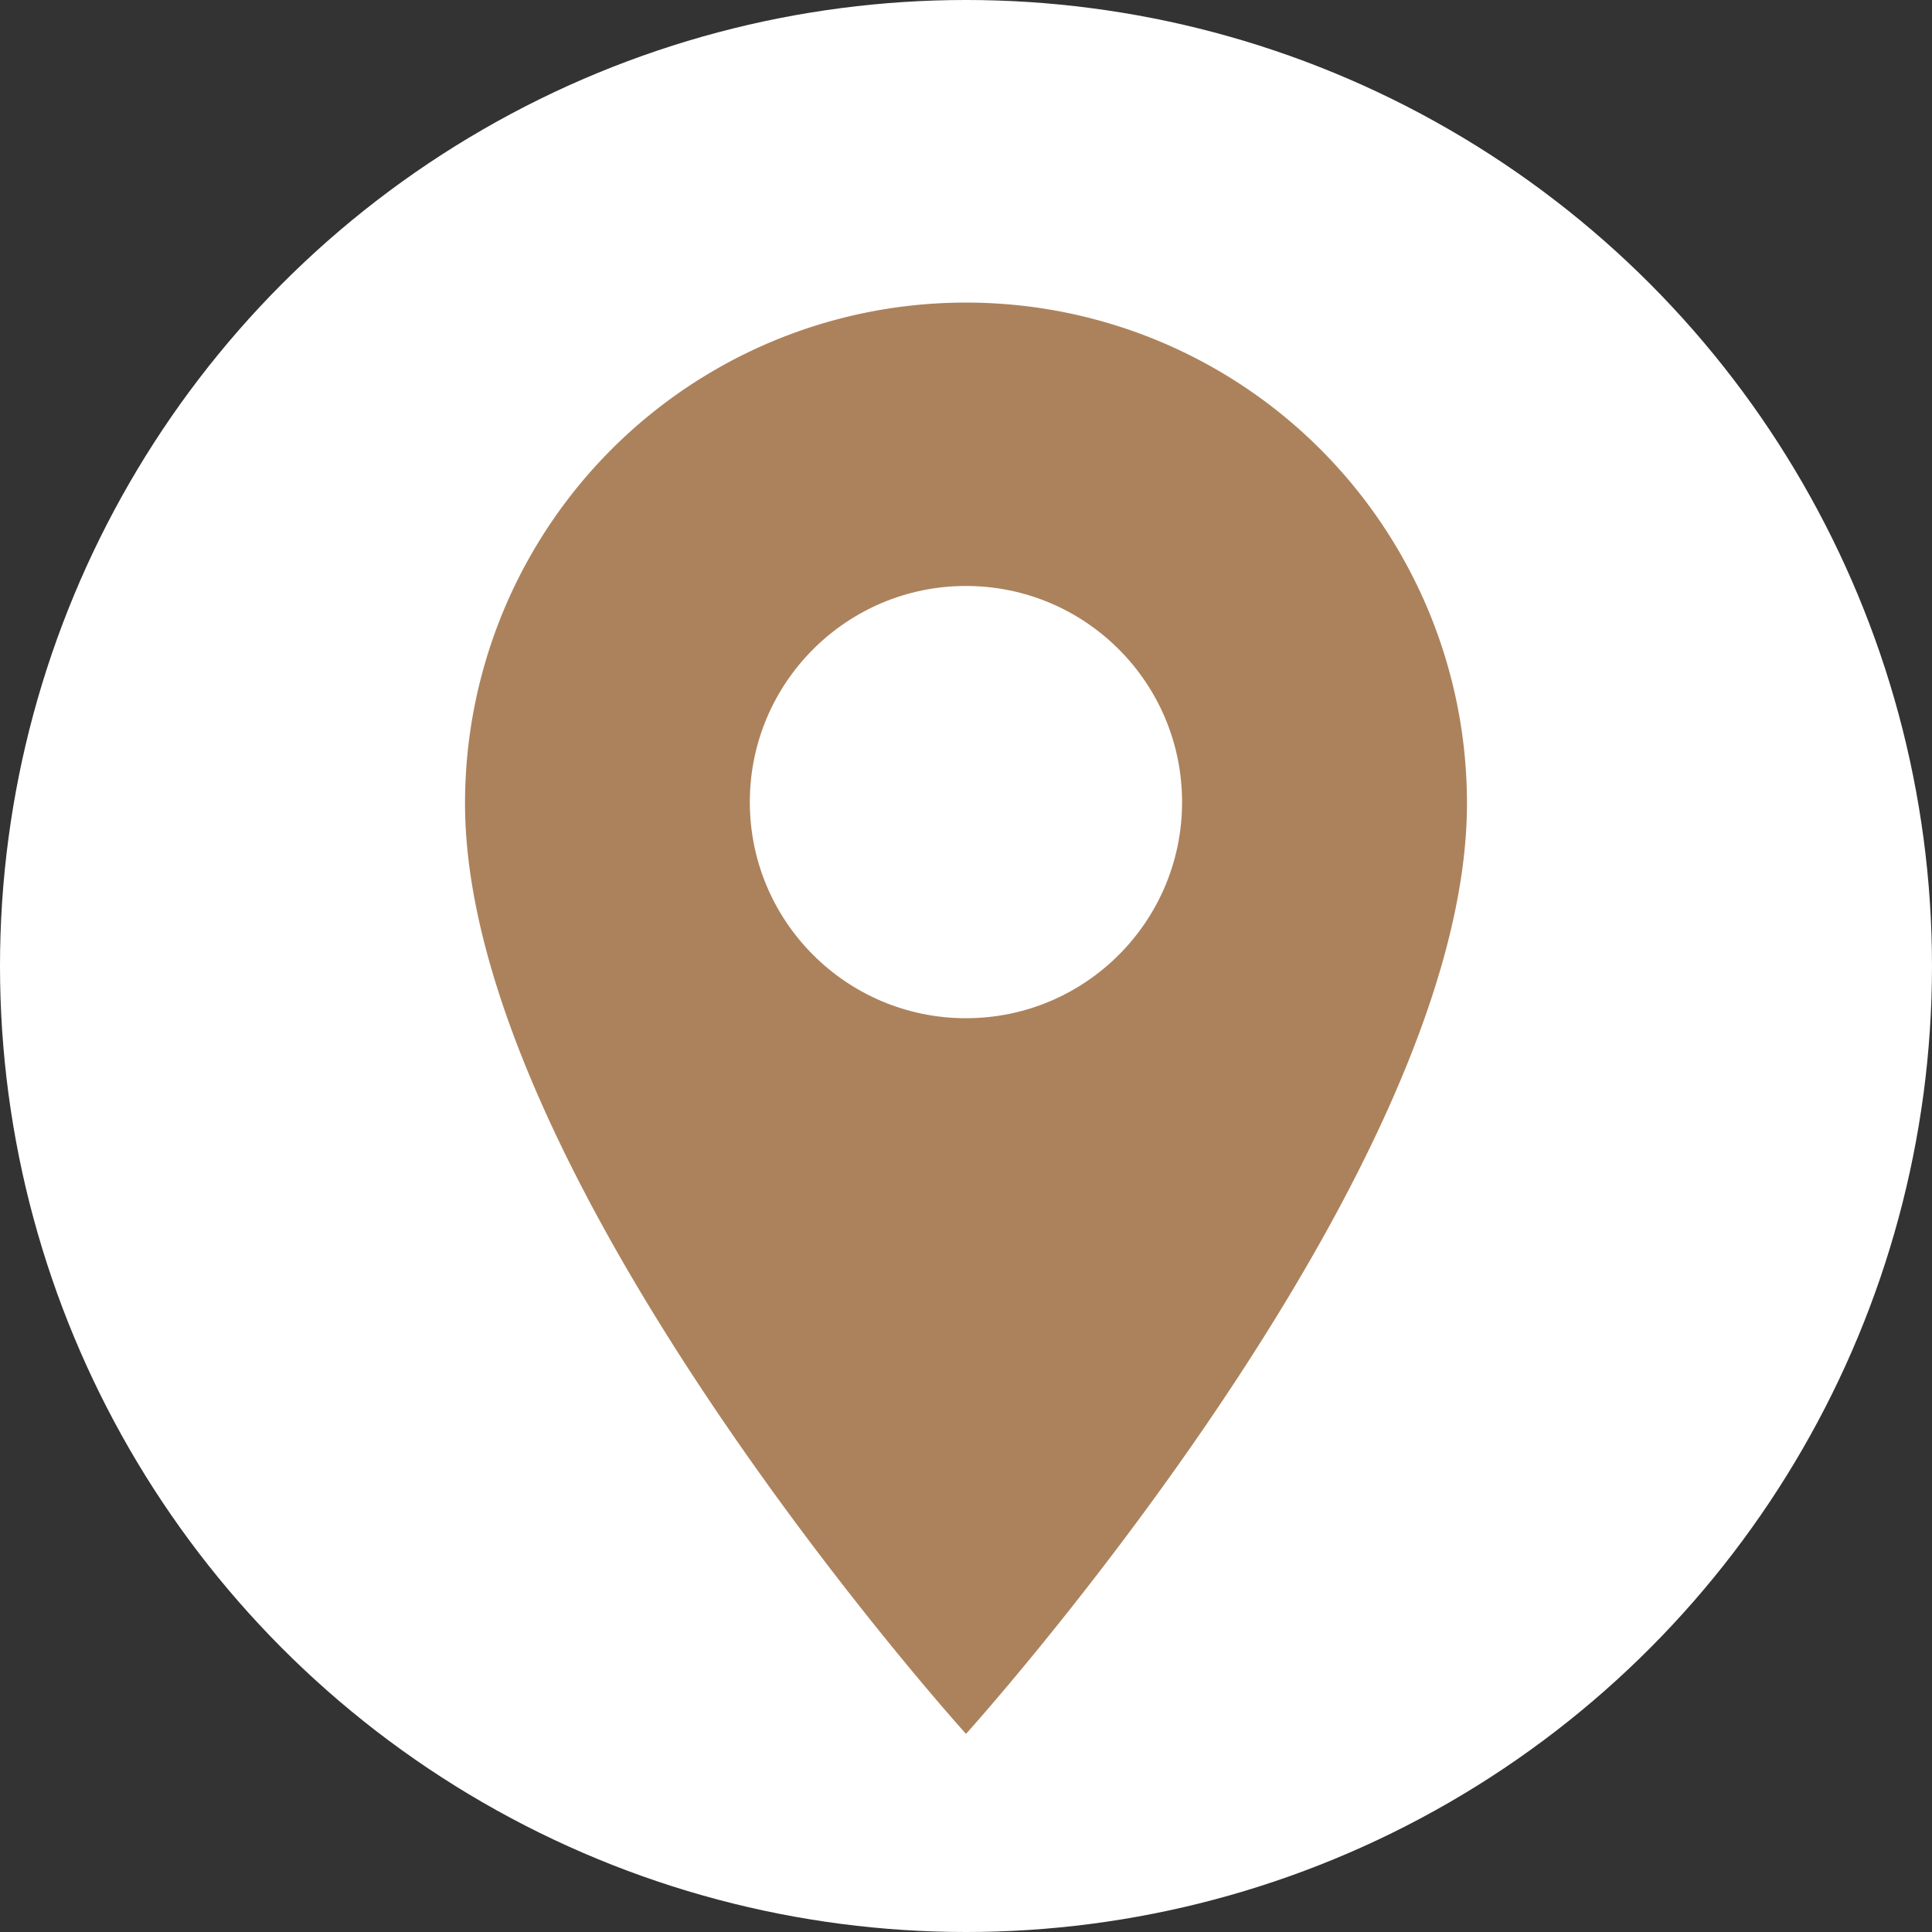
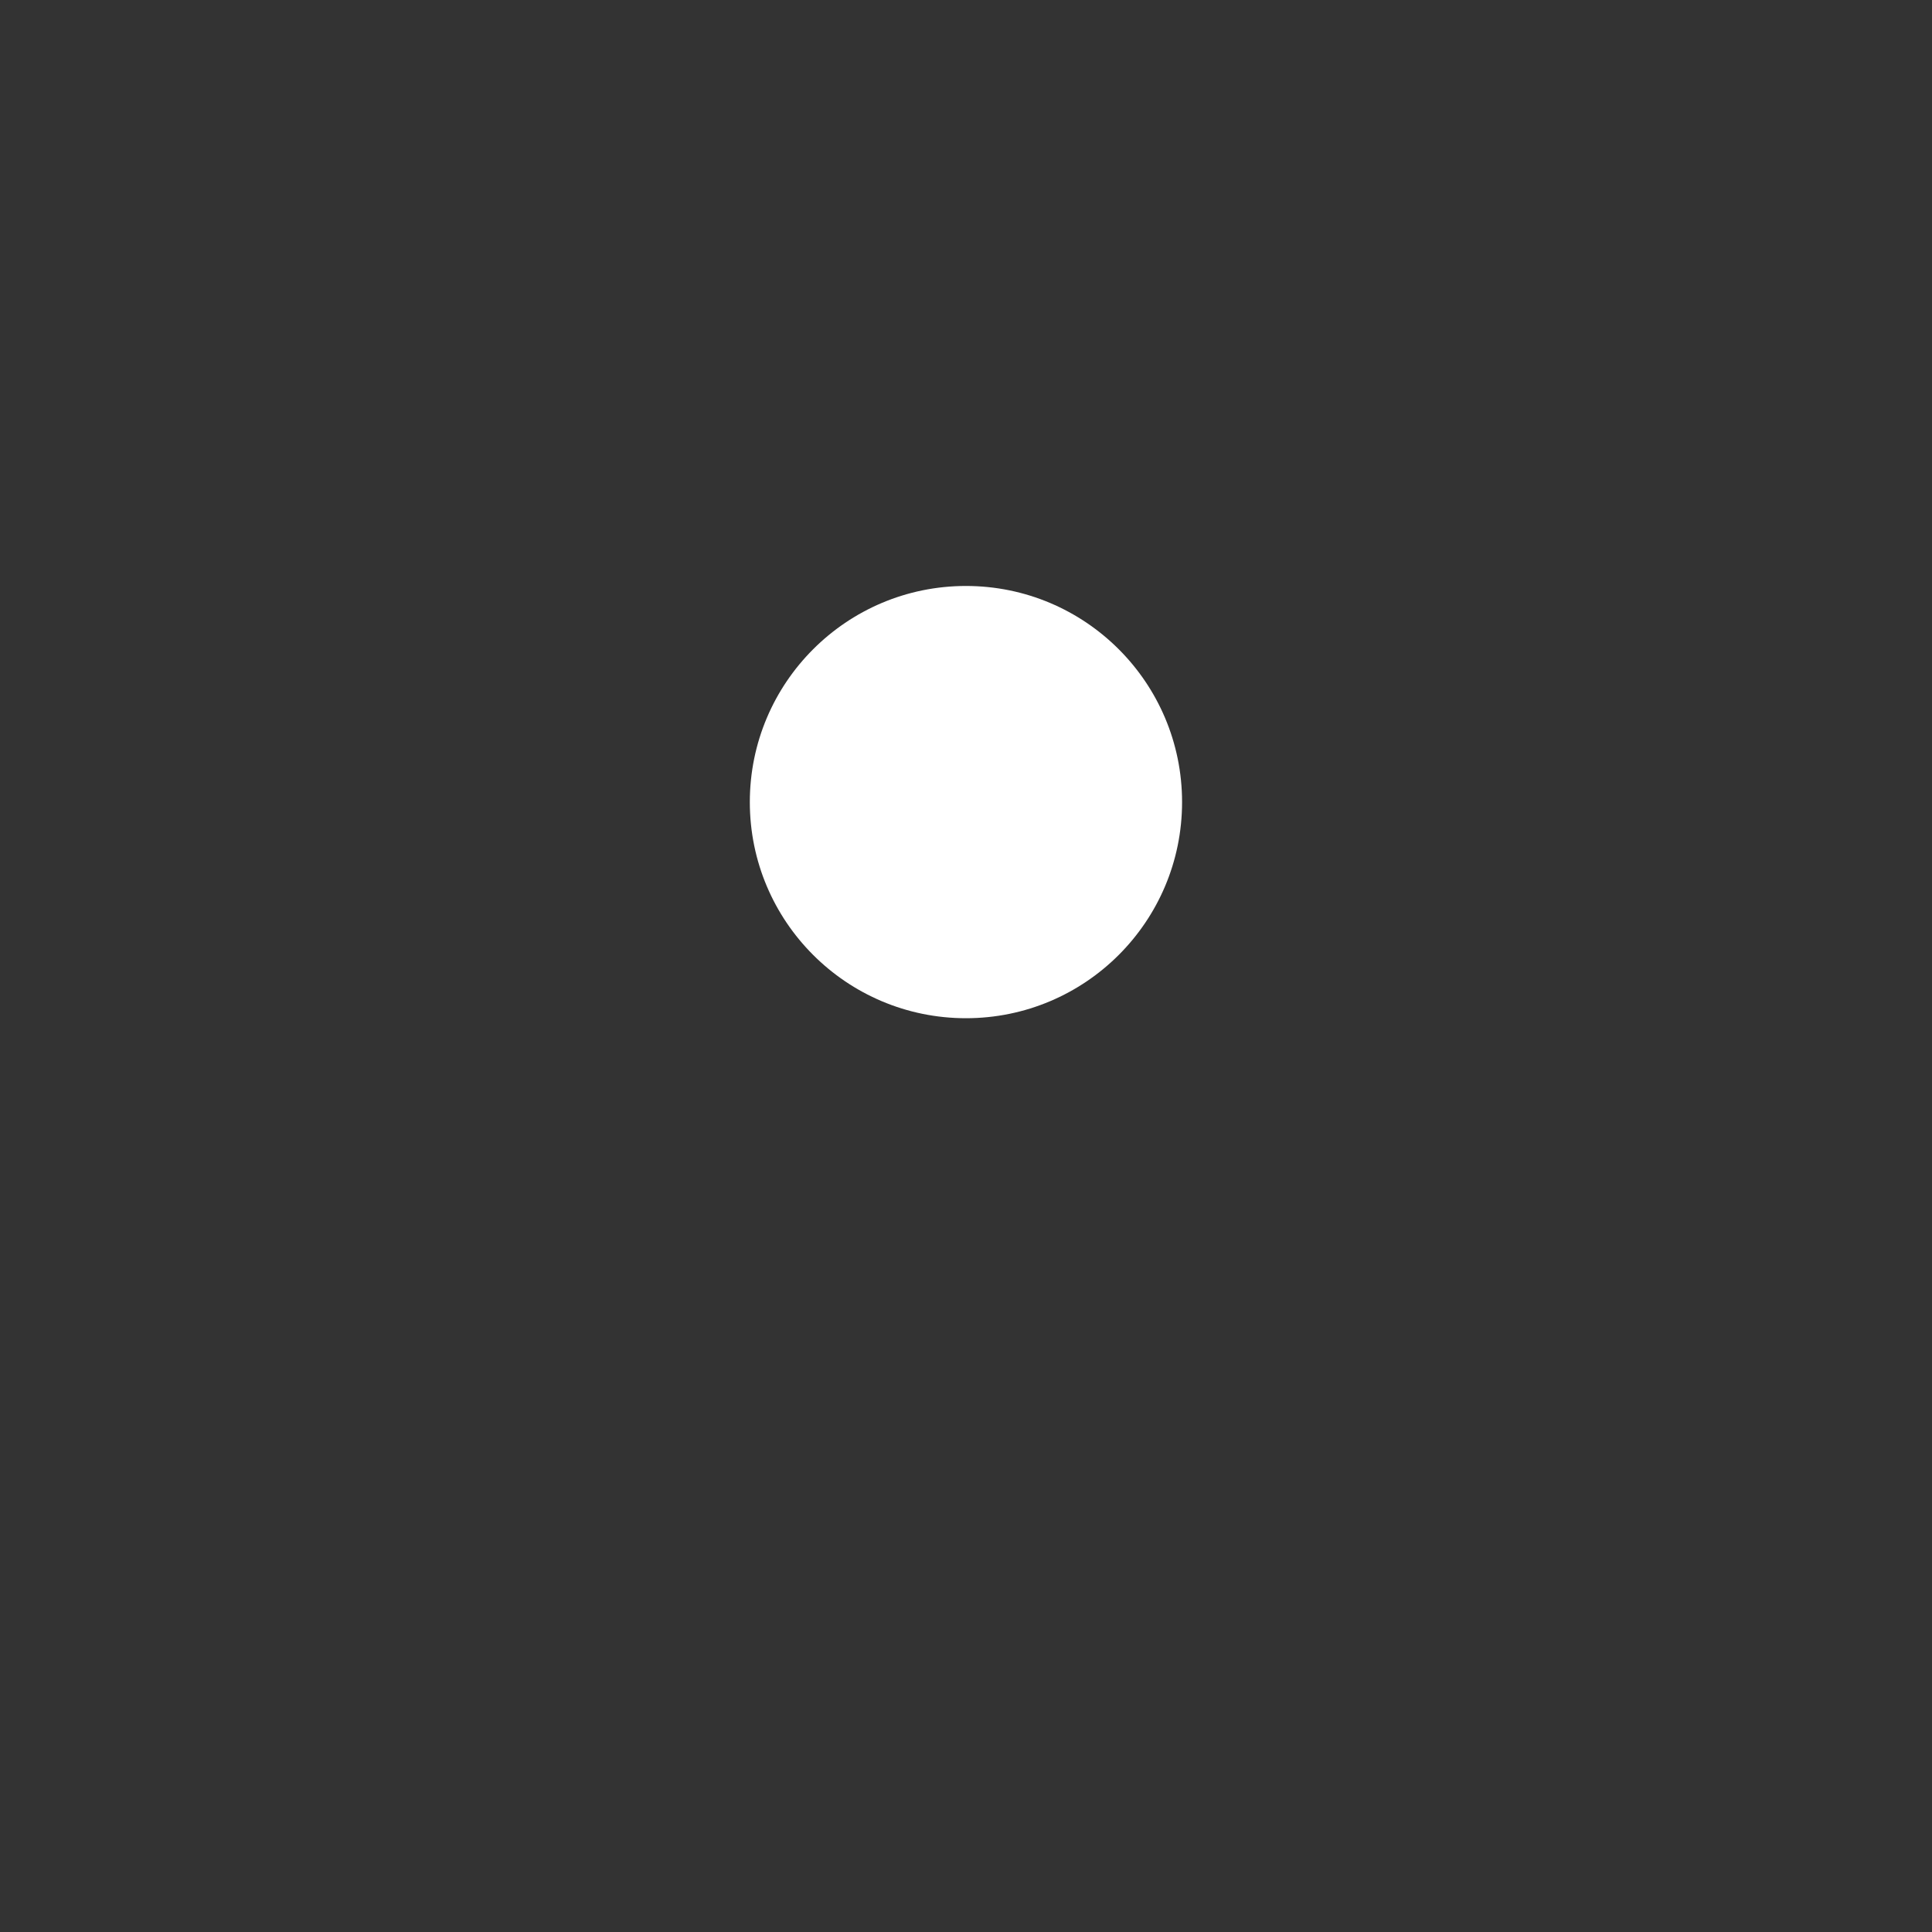
<svg xmlns="http://www.w3.org/2000/svg" width="37" height="37" viewBox="0 0 37 37">
  <rect x="0" y="0" width="37" height="37" fill="#333333" stroke="none" />
  <g transform="translate(-1509 -337)">
    <g transform="translate(1508.311 336.215)">
      <g transform="translate(0.785 0.785)">
-         <circle cx="18.5" cy="18.5" r="18.5" transform="translate(-0.096)" fill="#fff" />
-       </g>
+         </g>
    </g>
    <g transform="translate(1016.906 -574.334)">
      <g transform="translate(501 917.129)">
-         <path d="M17.094,3A9.587,9.587,0,0,0,7.5,12.594c0,7.2,9.594,17.817,9.594,17.817s9.594-10.621,9.594-17.817A9.587,9.587,0,0,0,17.094,3Z" transform="translate(-7.5 -3)" fill="#ac825c" />
        <circle cx="4.139" cy="4.139" r="4.139" transform="translate(5.454 5.427)" fill="#fff" />
      </g>
    </g>
  </g>
</svg>